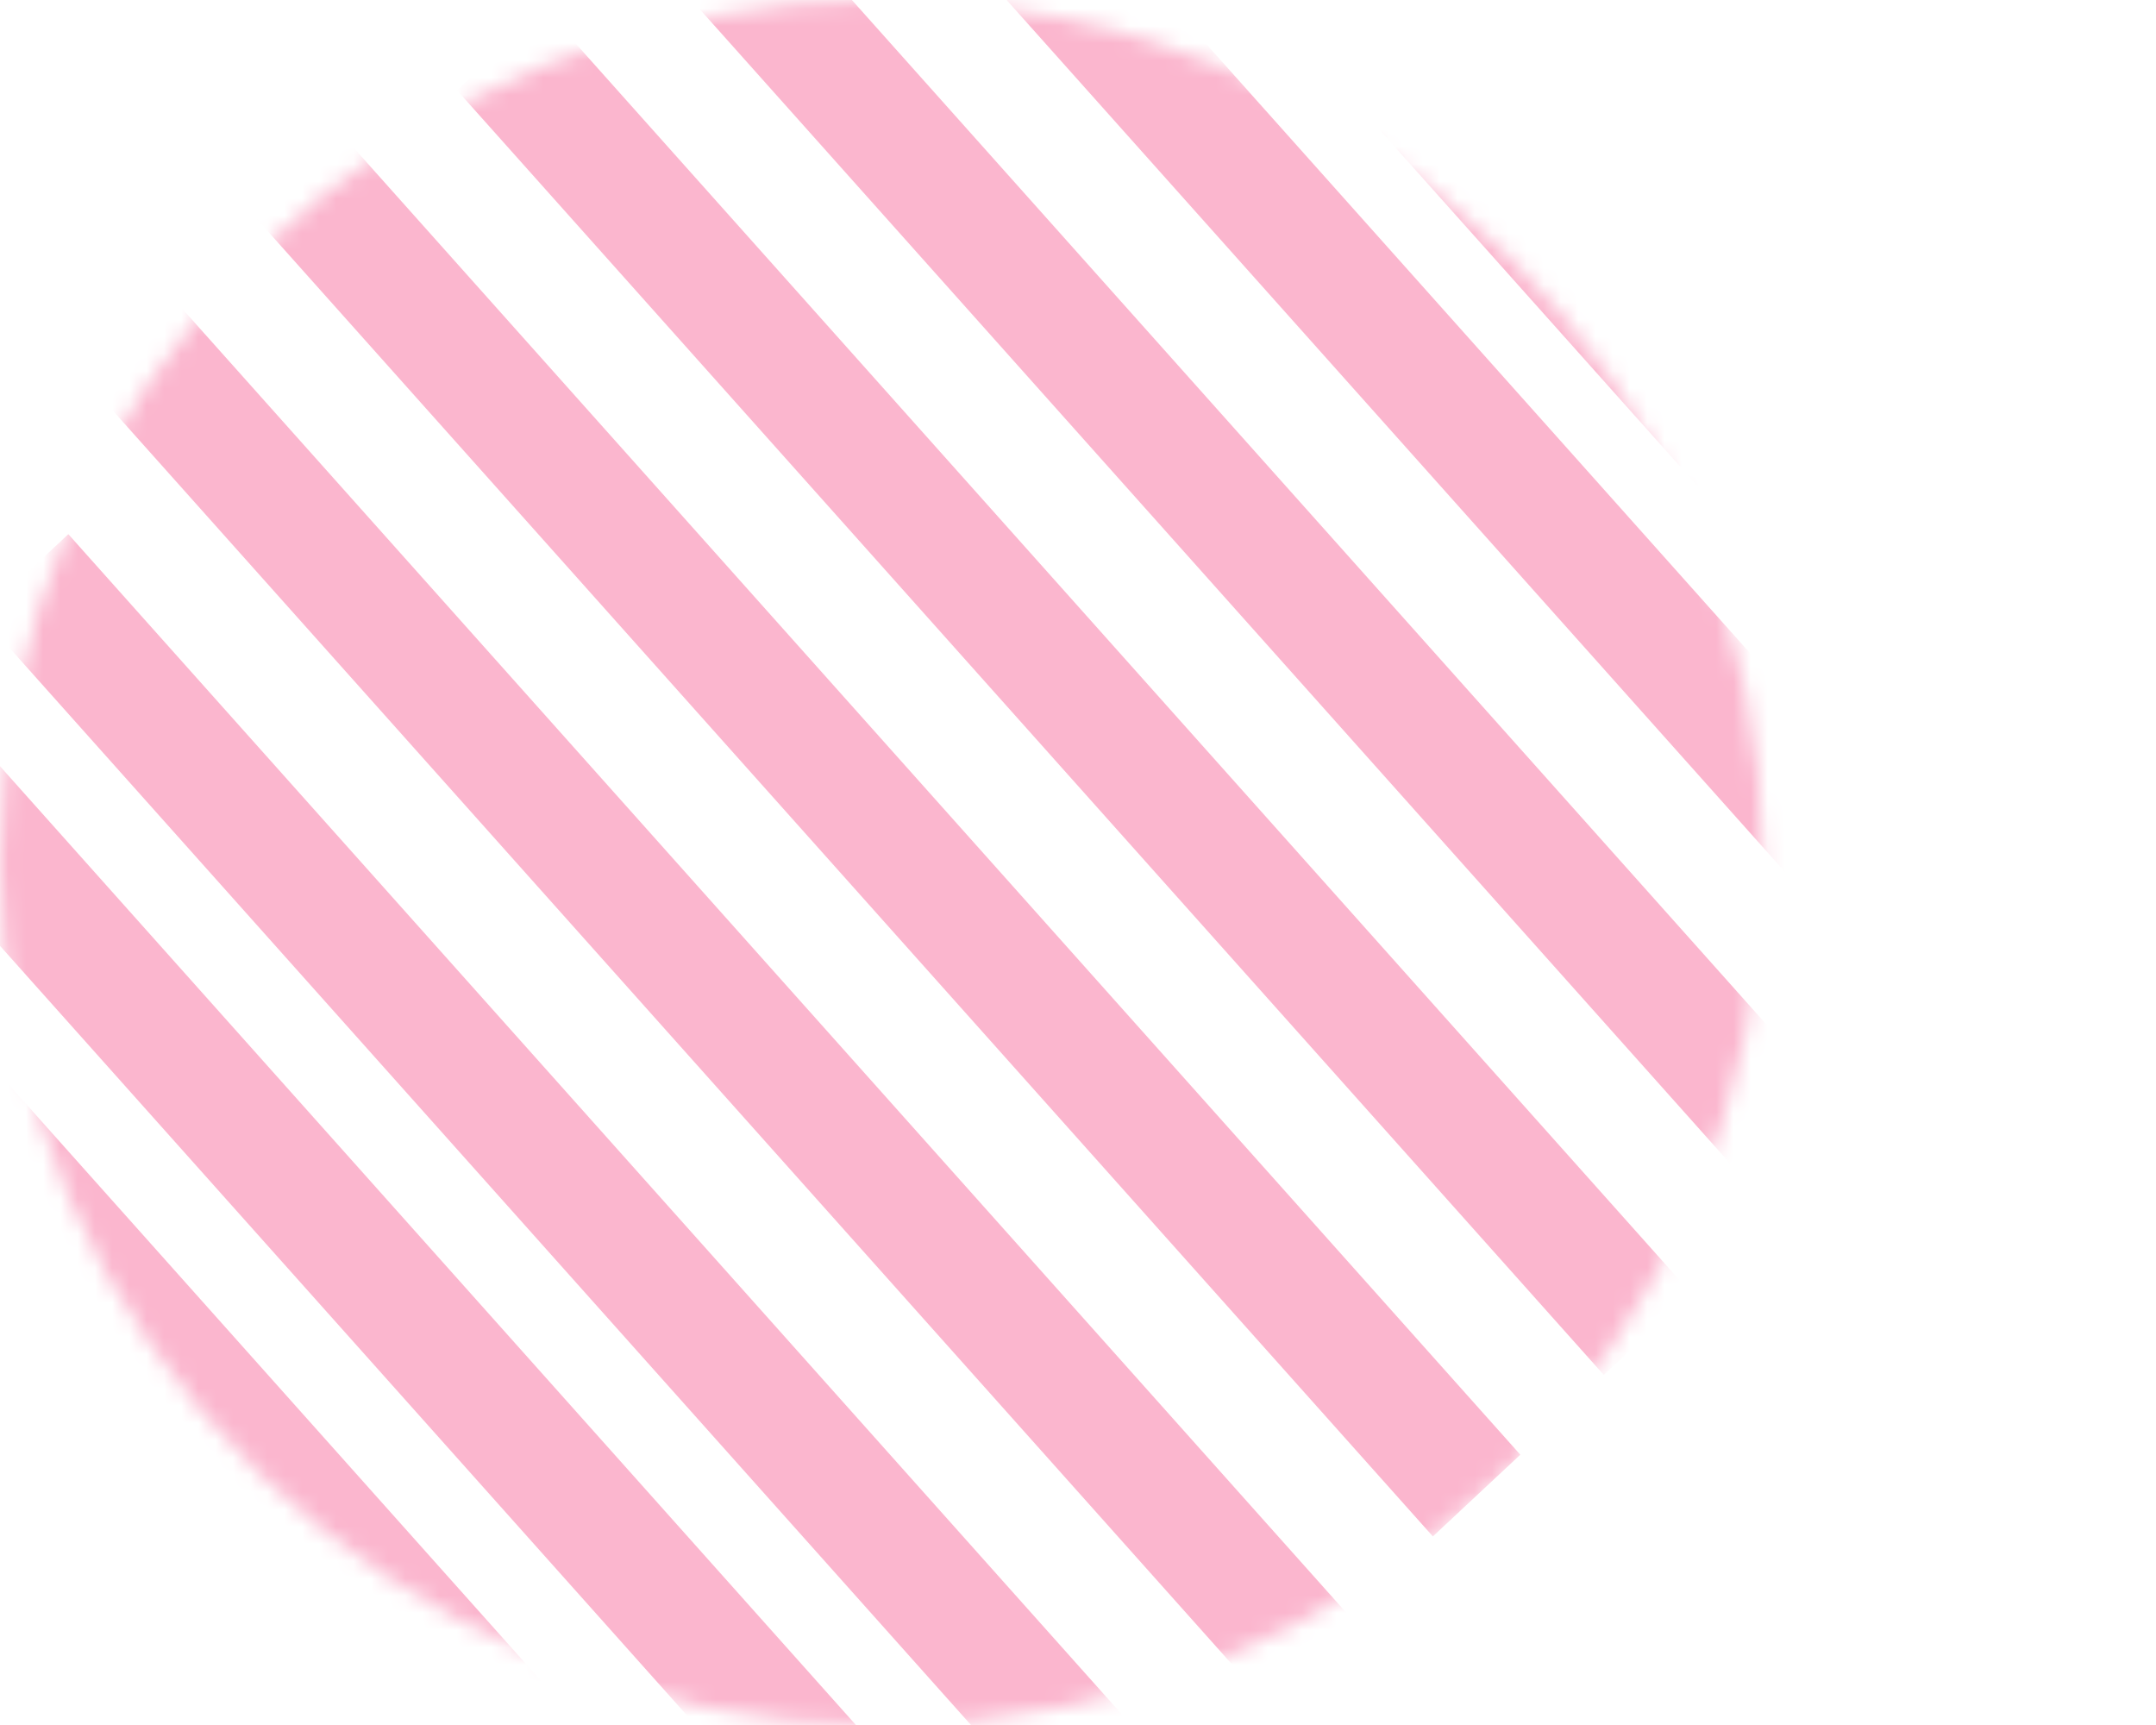
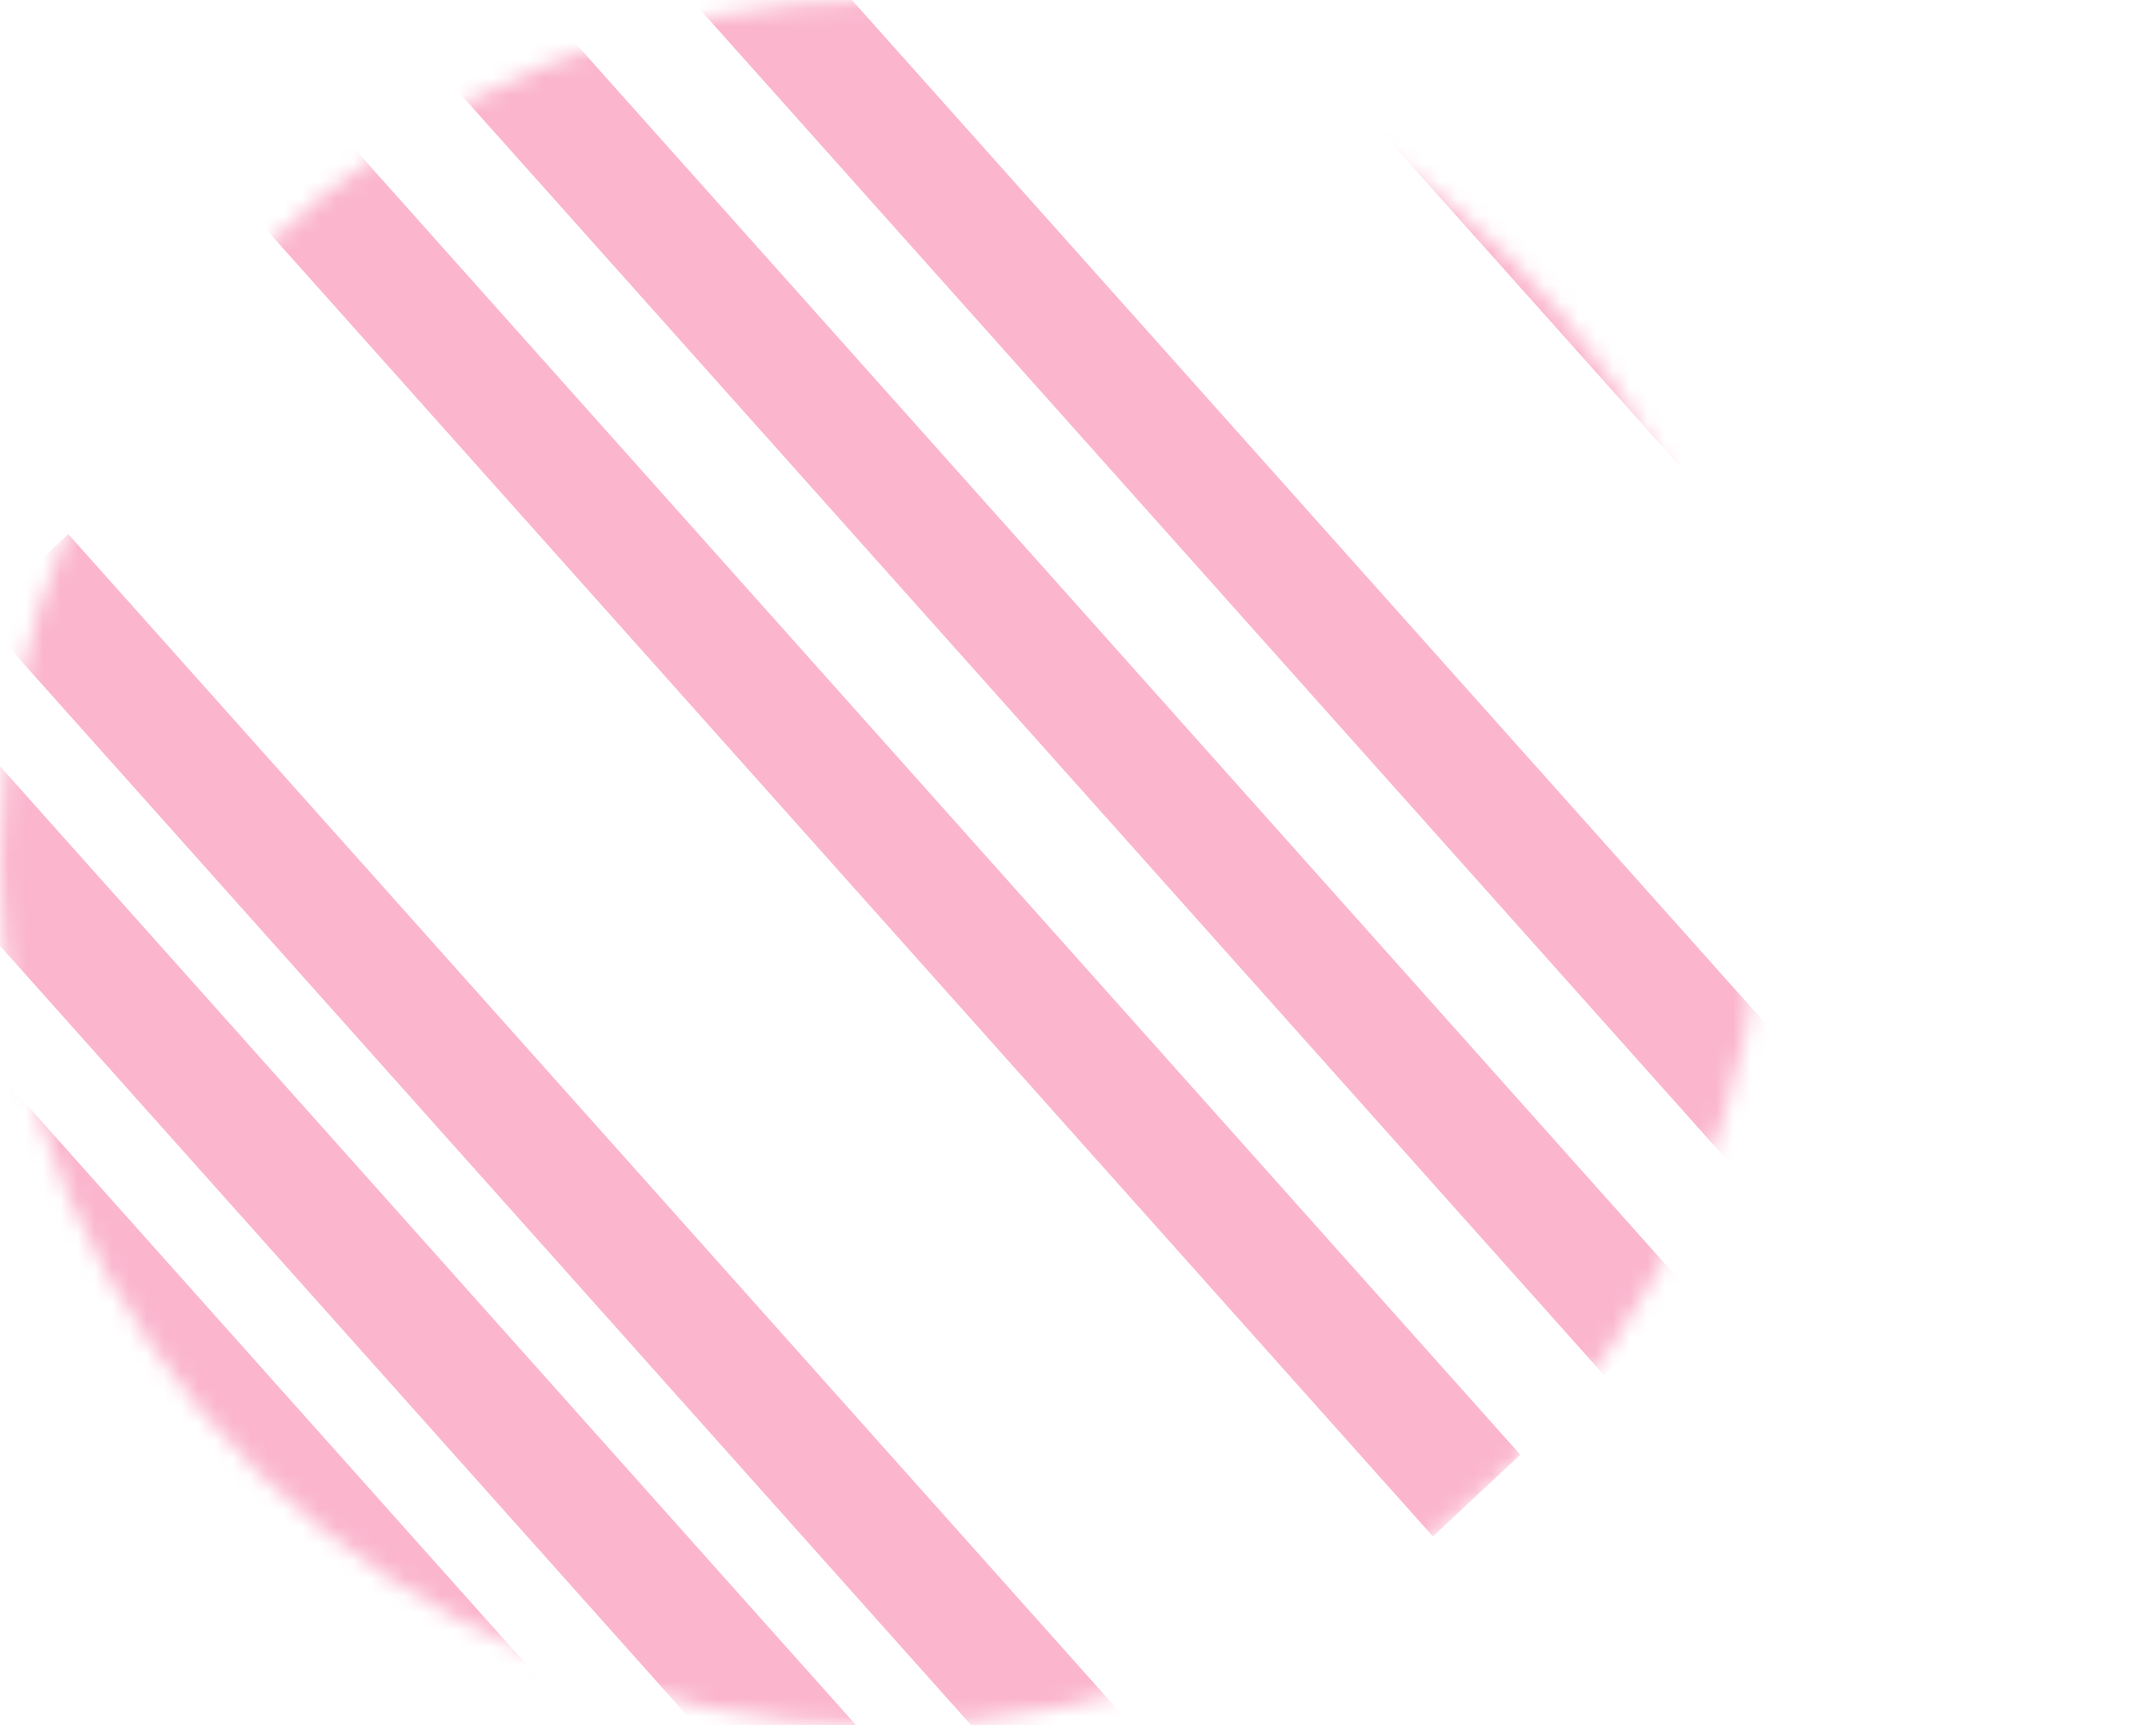
<svg xmlns="http://www.w3.org/2000/svg" width="125" height="100" viewBox="0 0 125 100" fill="none">
  <mask id="mask0_1028_3045" style="mask-type:alpha" maskUnits="userSpaceOnUse" x="0" y="0" width="103" height="100">
    <ellipse cx="51.103" cy="50" rx="51.103" ry="50" fill="#C4C4C4" />
  </mask>
  <g mask="url(#mask0_1028_3045)">
    <rect width="6.935" height="100.072" transform="matrix(0.731 -0.683 0.666 0.746 -1.108 35.702)" fill="#FBB6CE" />
    <rect width="6.935" height="100.072" transform="matrix(0.731 -0.683 0.666 0.746 -17.078 35.702)" fill="#FBB6CE" />
    <rect width="6.935" height="100.072" transform="matrix(0.731 -0.683 0.666 0.746 -33.047 35.702)" fill="#FBB6CE" />
-     <rect width="6.935" height="105.361" transform="matrix(0.731 -0.683 0.666 0.746 2.994 19.829)" fill="#FBB6CE" />
    <rect width="6.935" height="103.867" transform="matrix(0.731 -0.683 0.666 0.746 13.9 11.583)" fill="#FBB6CE" />
    <rect width="6.935" height="99.832" transform="matrix(0.731 -0.683 0.666 0.746 26.497 5.232)" fill="#FBB6CE" />
    <rect width="6.935" height="94.971" transform="matrix(0.731 -0.683 0.666 0.746 39.645 -0.502)" fill="#FBB6CE" />
-     <rect width="6.935" height="94.971" transform="matrix(0.731 -0.683 0.666 0.746 49.556 -9.863)" fill="#FBB6CE" />
    <rect width="6.935" height="94.971" transform="matrix(0.731 -0.683 0.666 0.746 64.461 -9.863)" fill="#FBB6CE" />
    <rect width="6.935" height="94.971" transform="matrix(0.731 -0.683 0.666 0.746 59.467 -19.225)" fill="#FBB6CE" />
  </g>
</svg>